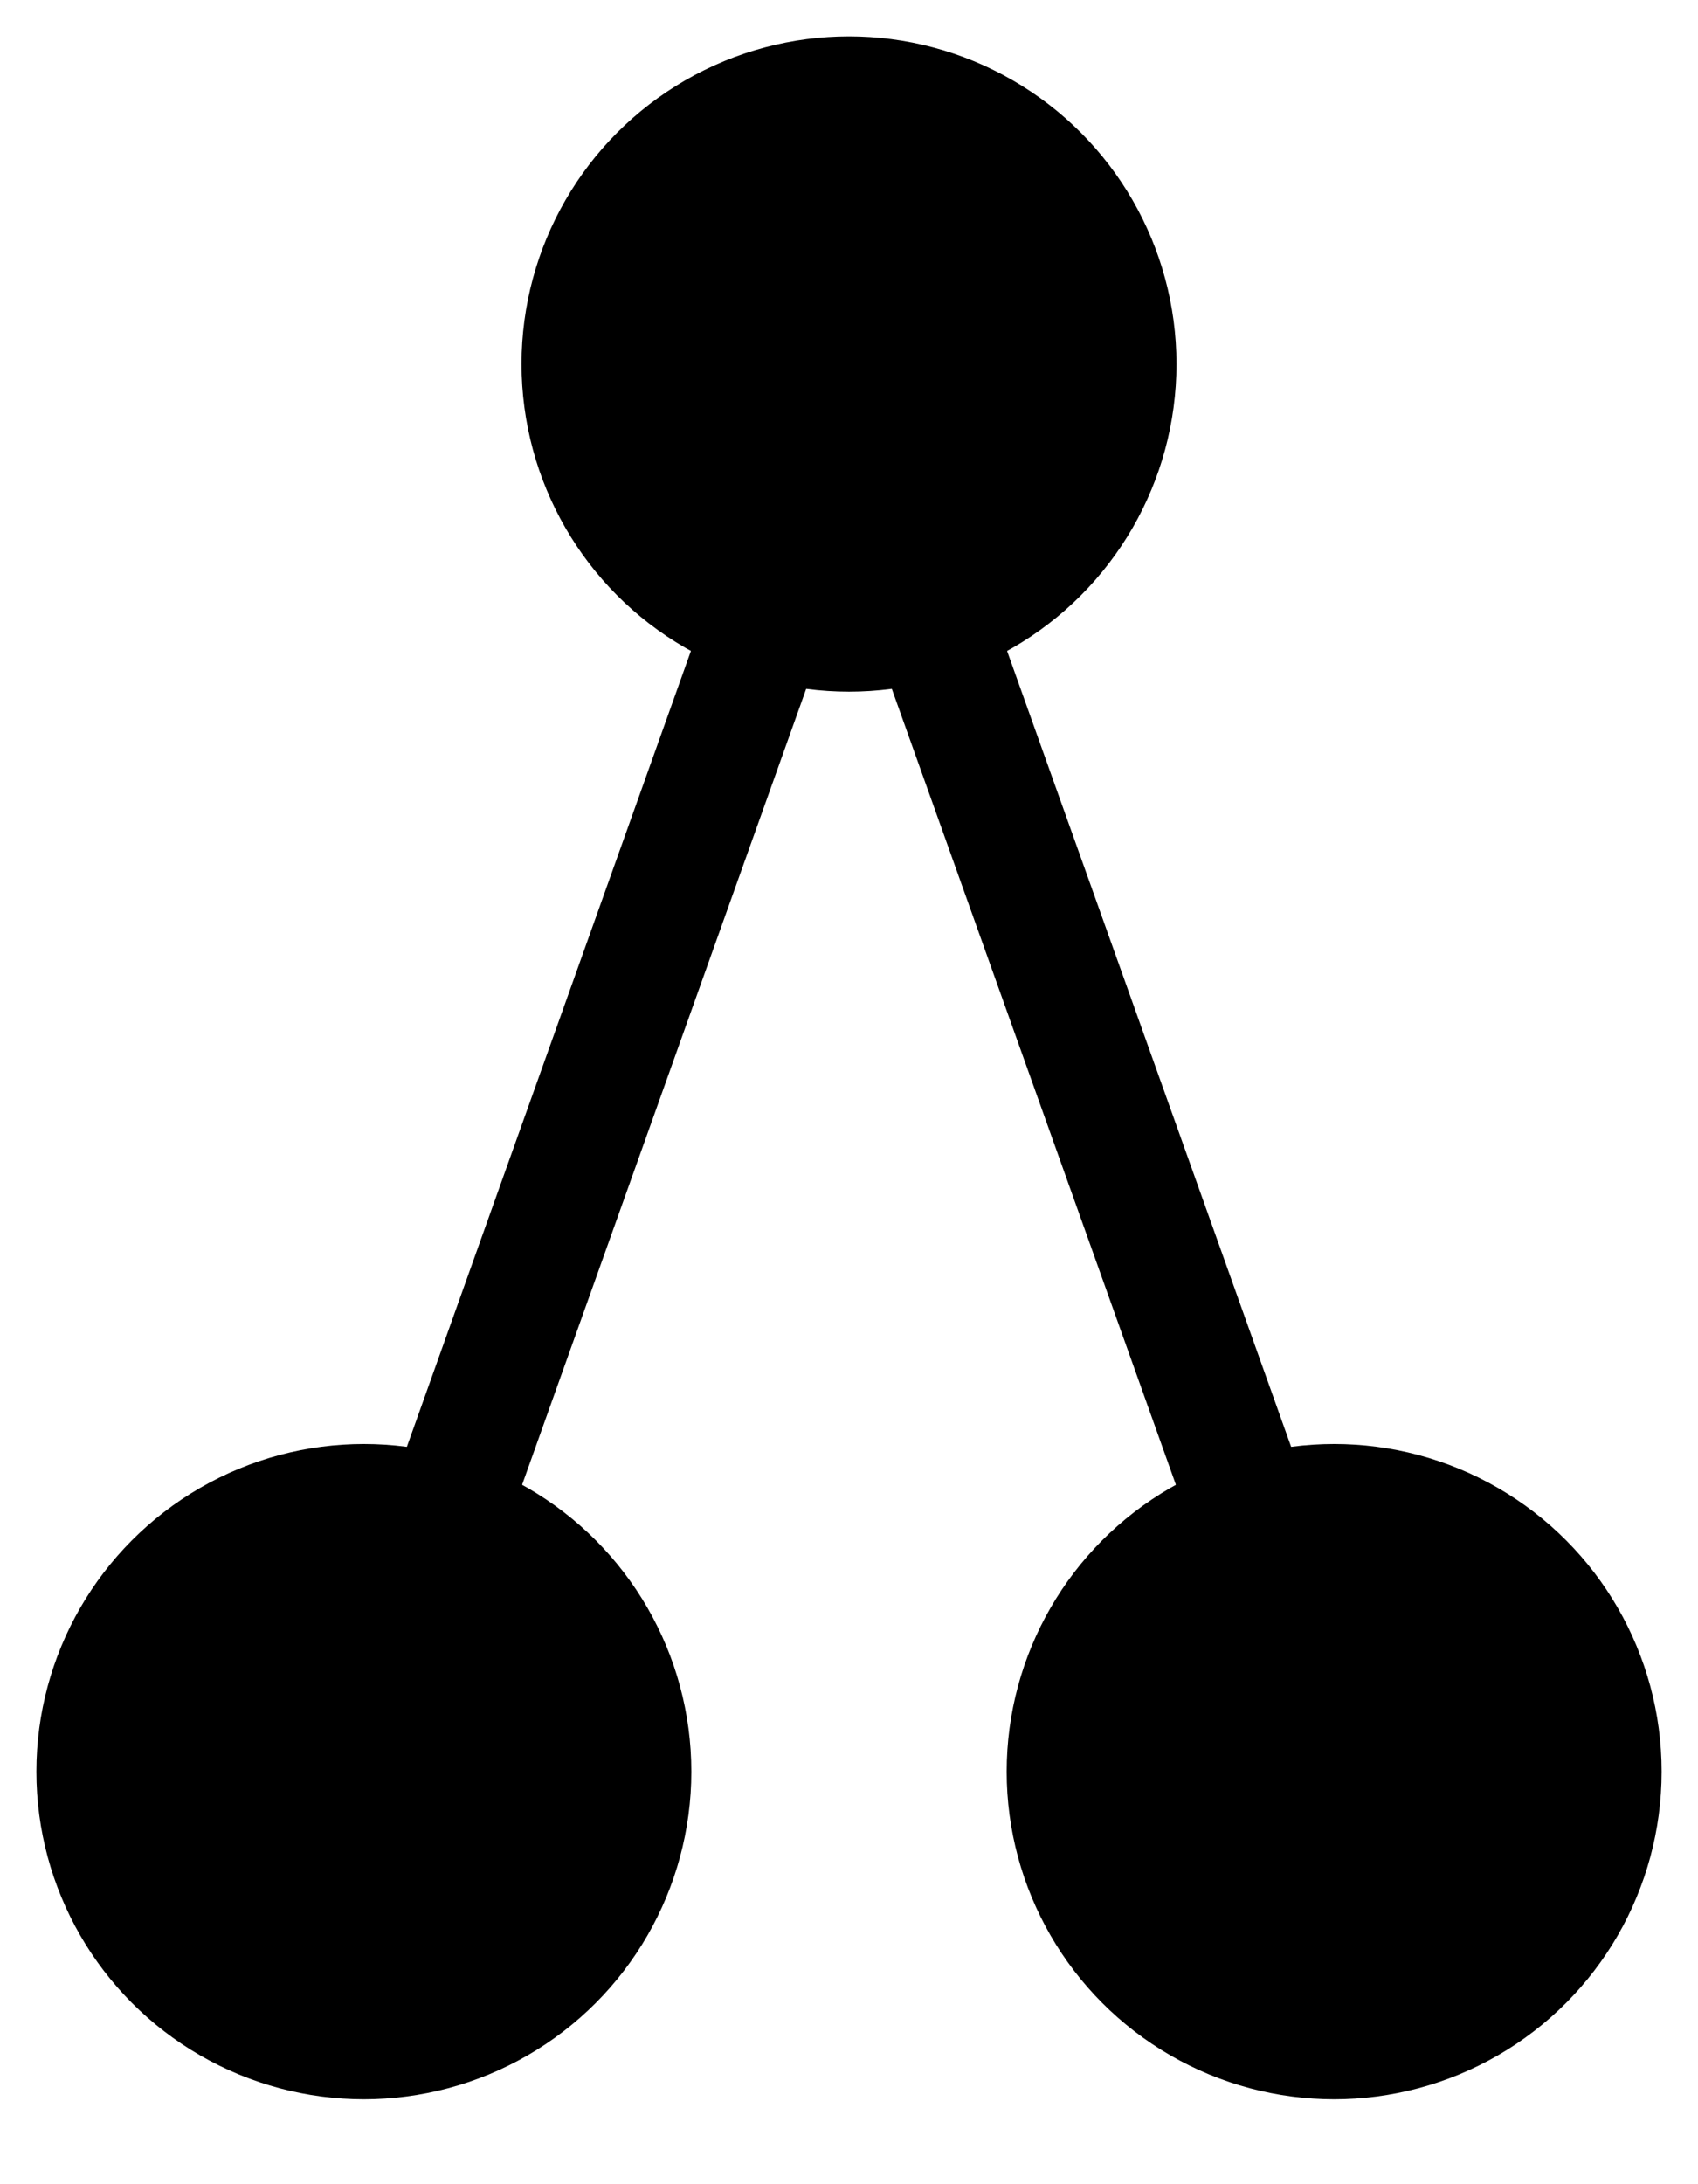
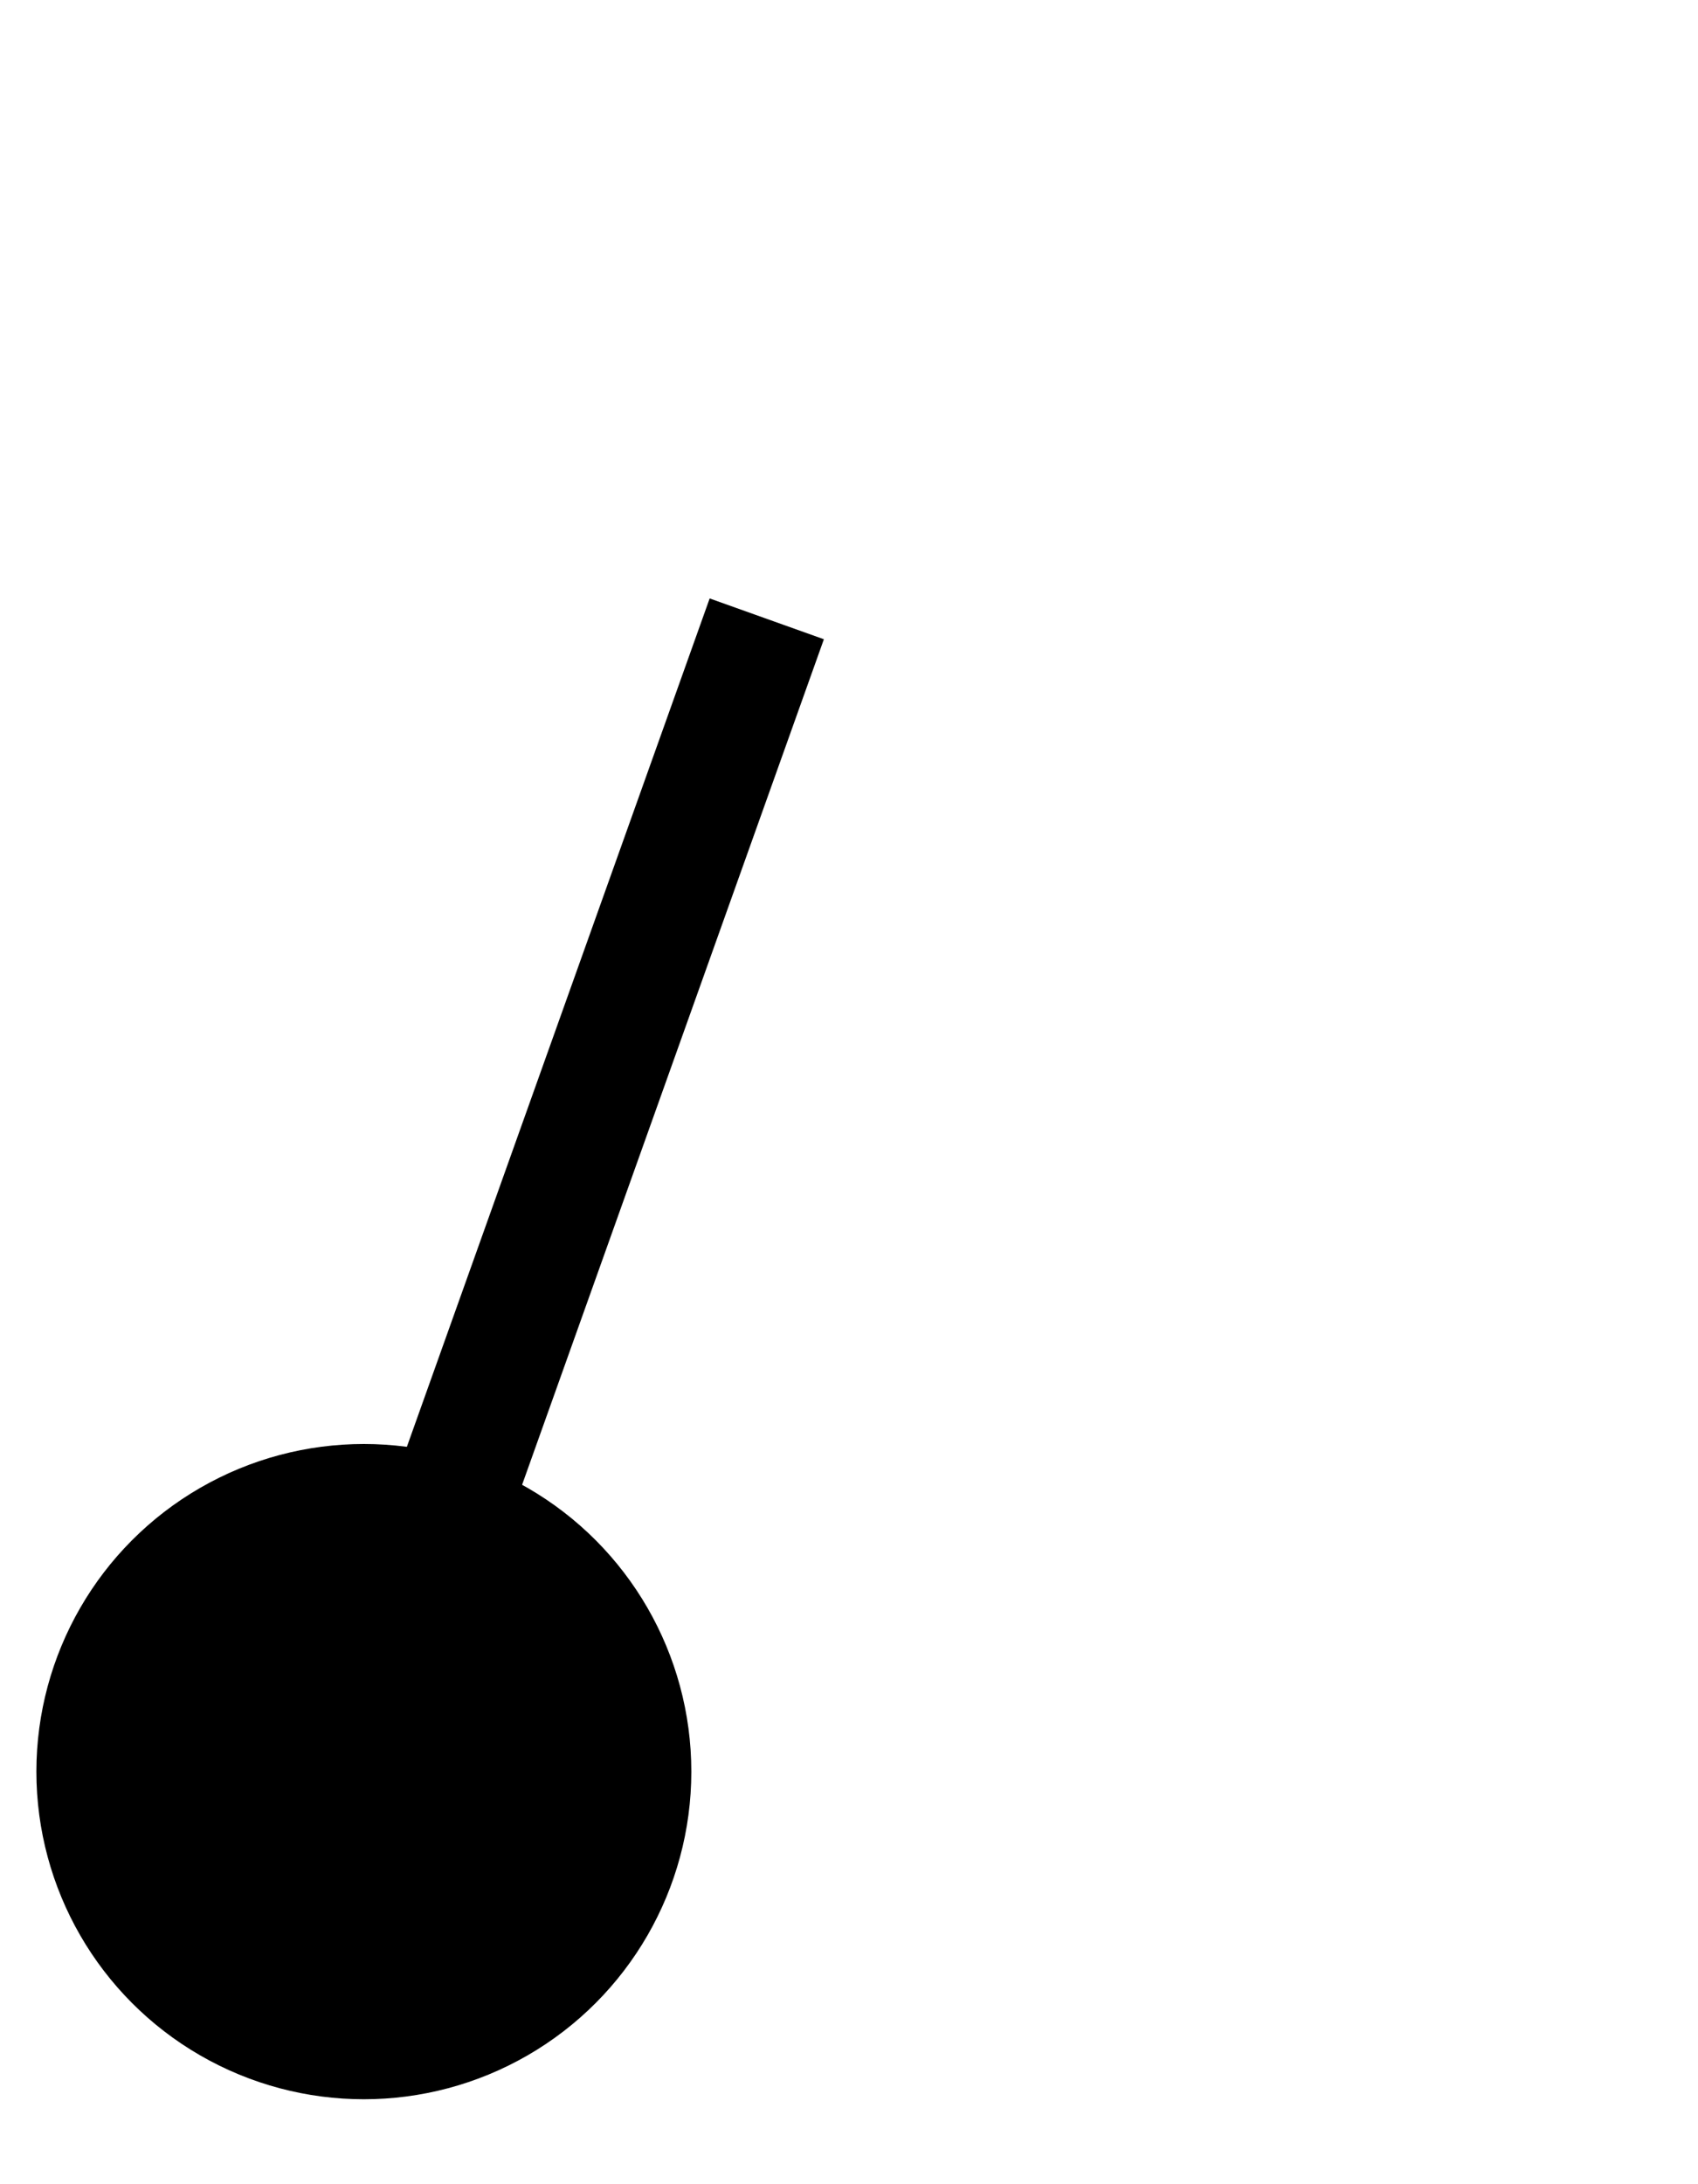
<svg xmlns="http://www.w3.org/2000/svg" width="70pt" height="90pt" viewBox="-4.00 -200.00 70.00 90.00">
  <style>
        * { stroke: CanvasText; stroke-width: 5; }
        ellipse:not([fill="none"]) { fill: CanvasText; }
    </style>
-   <ellipse cx="31" cy="-185" rx="11" ry="11" />
  <ellipse cx="11" cy="-127" rx="11" ry="11" />
  <line x1="27.61" y1="-174.5" x2="14.48" y2="-137.73" />
-   <ellipse cx="51" cy="-127" rx="11" ry="11" />
-   <line x1="34.39" y1="-174.5" x2="47.52" y2="-137.73" />
</svg>